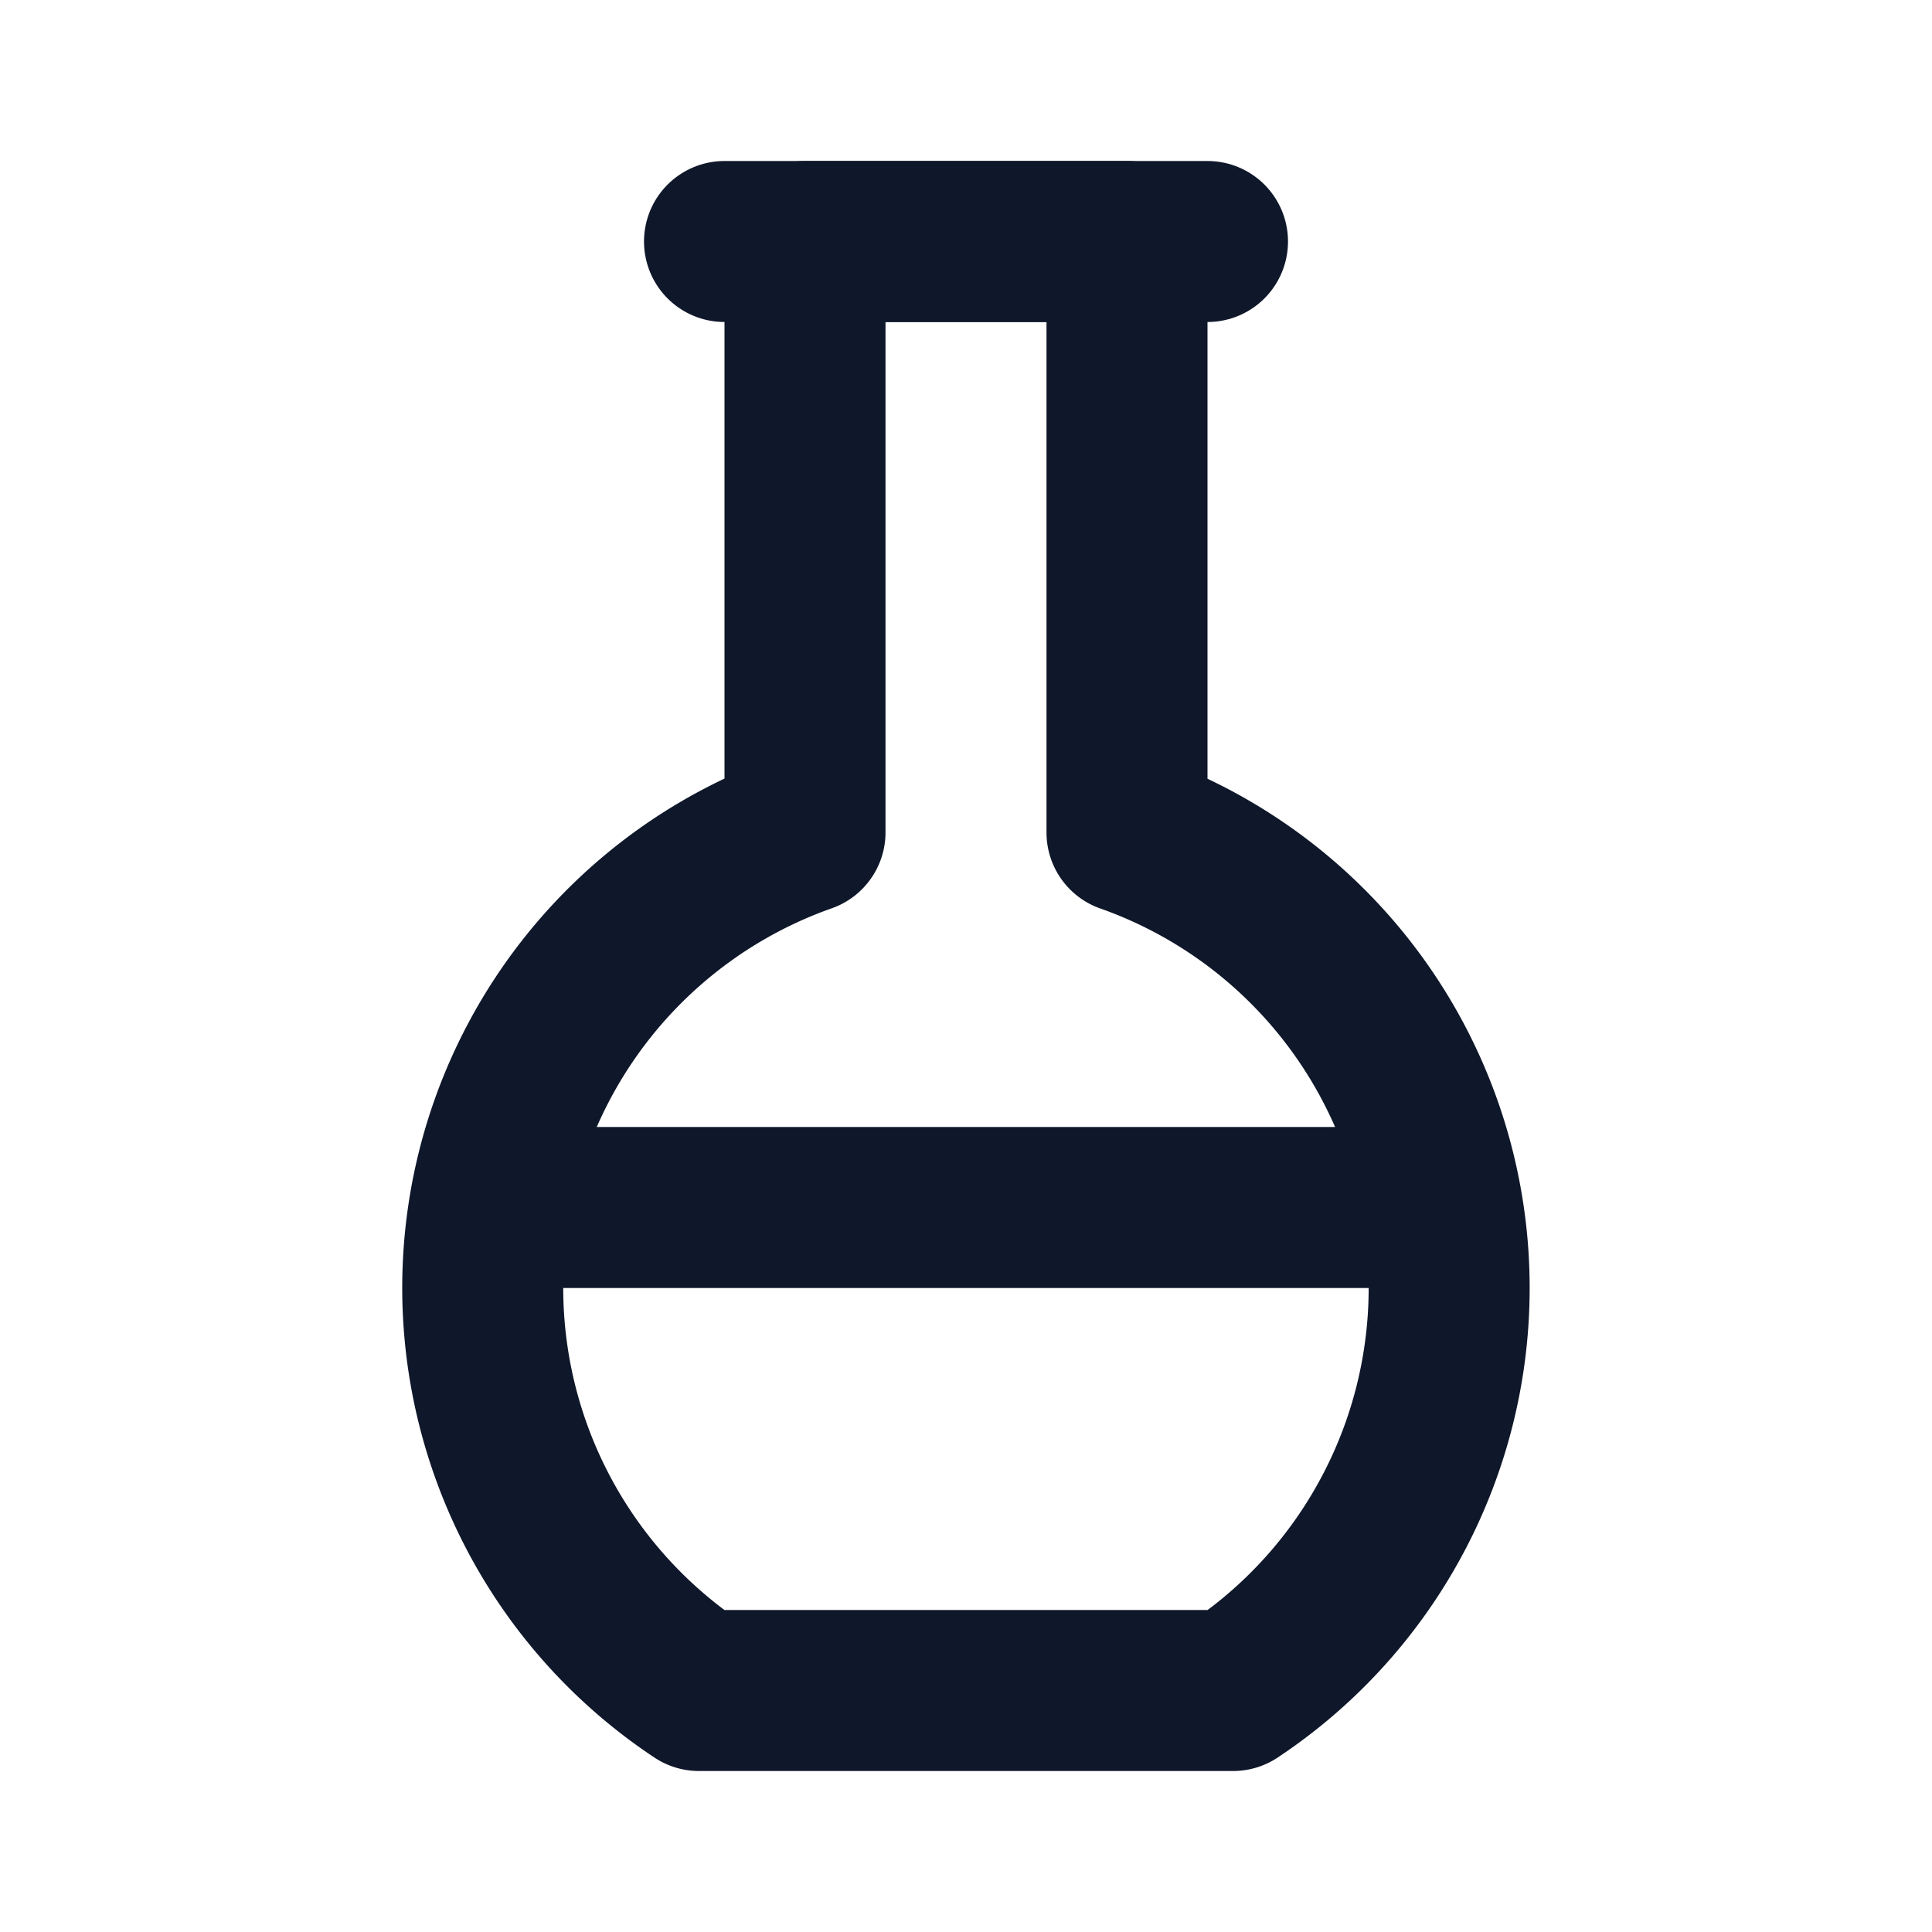
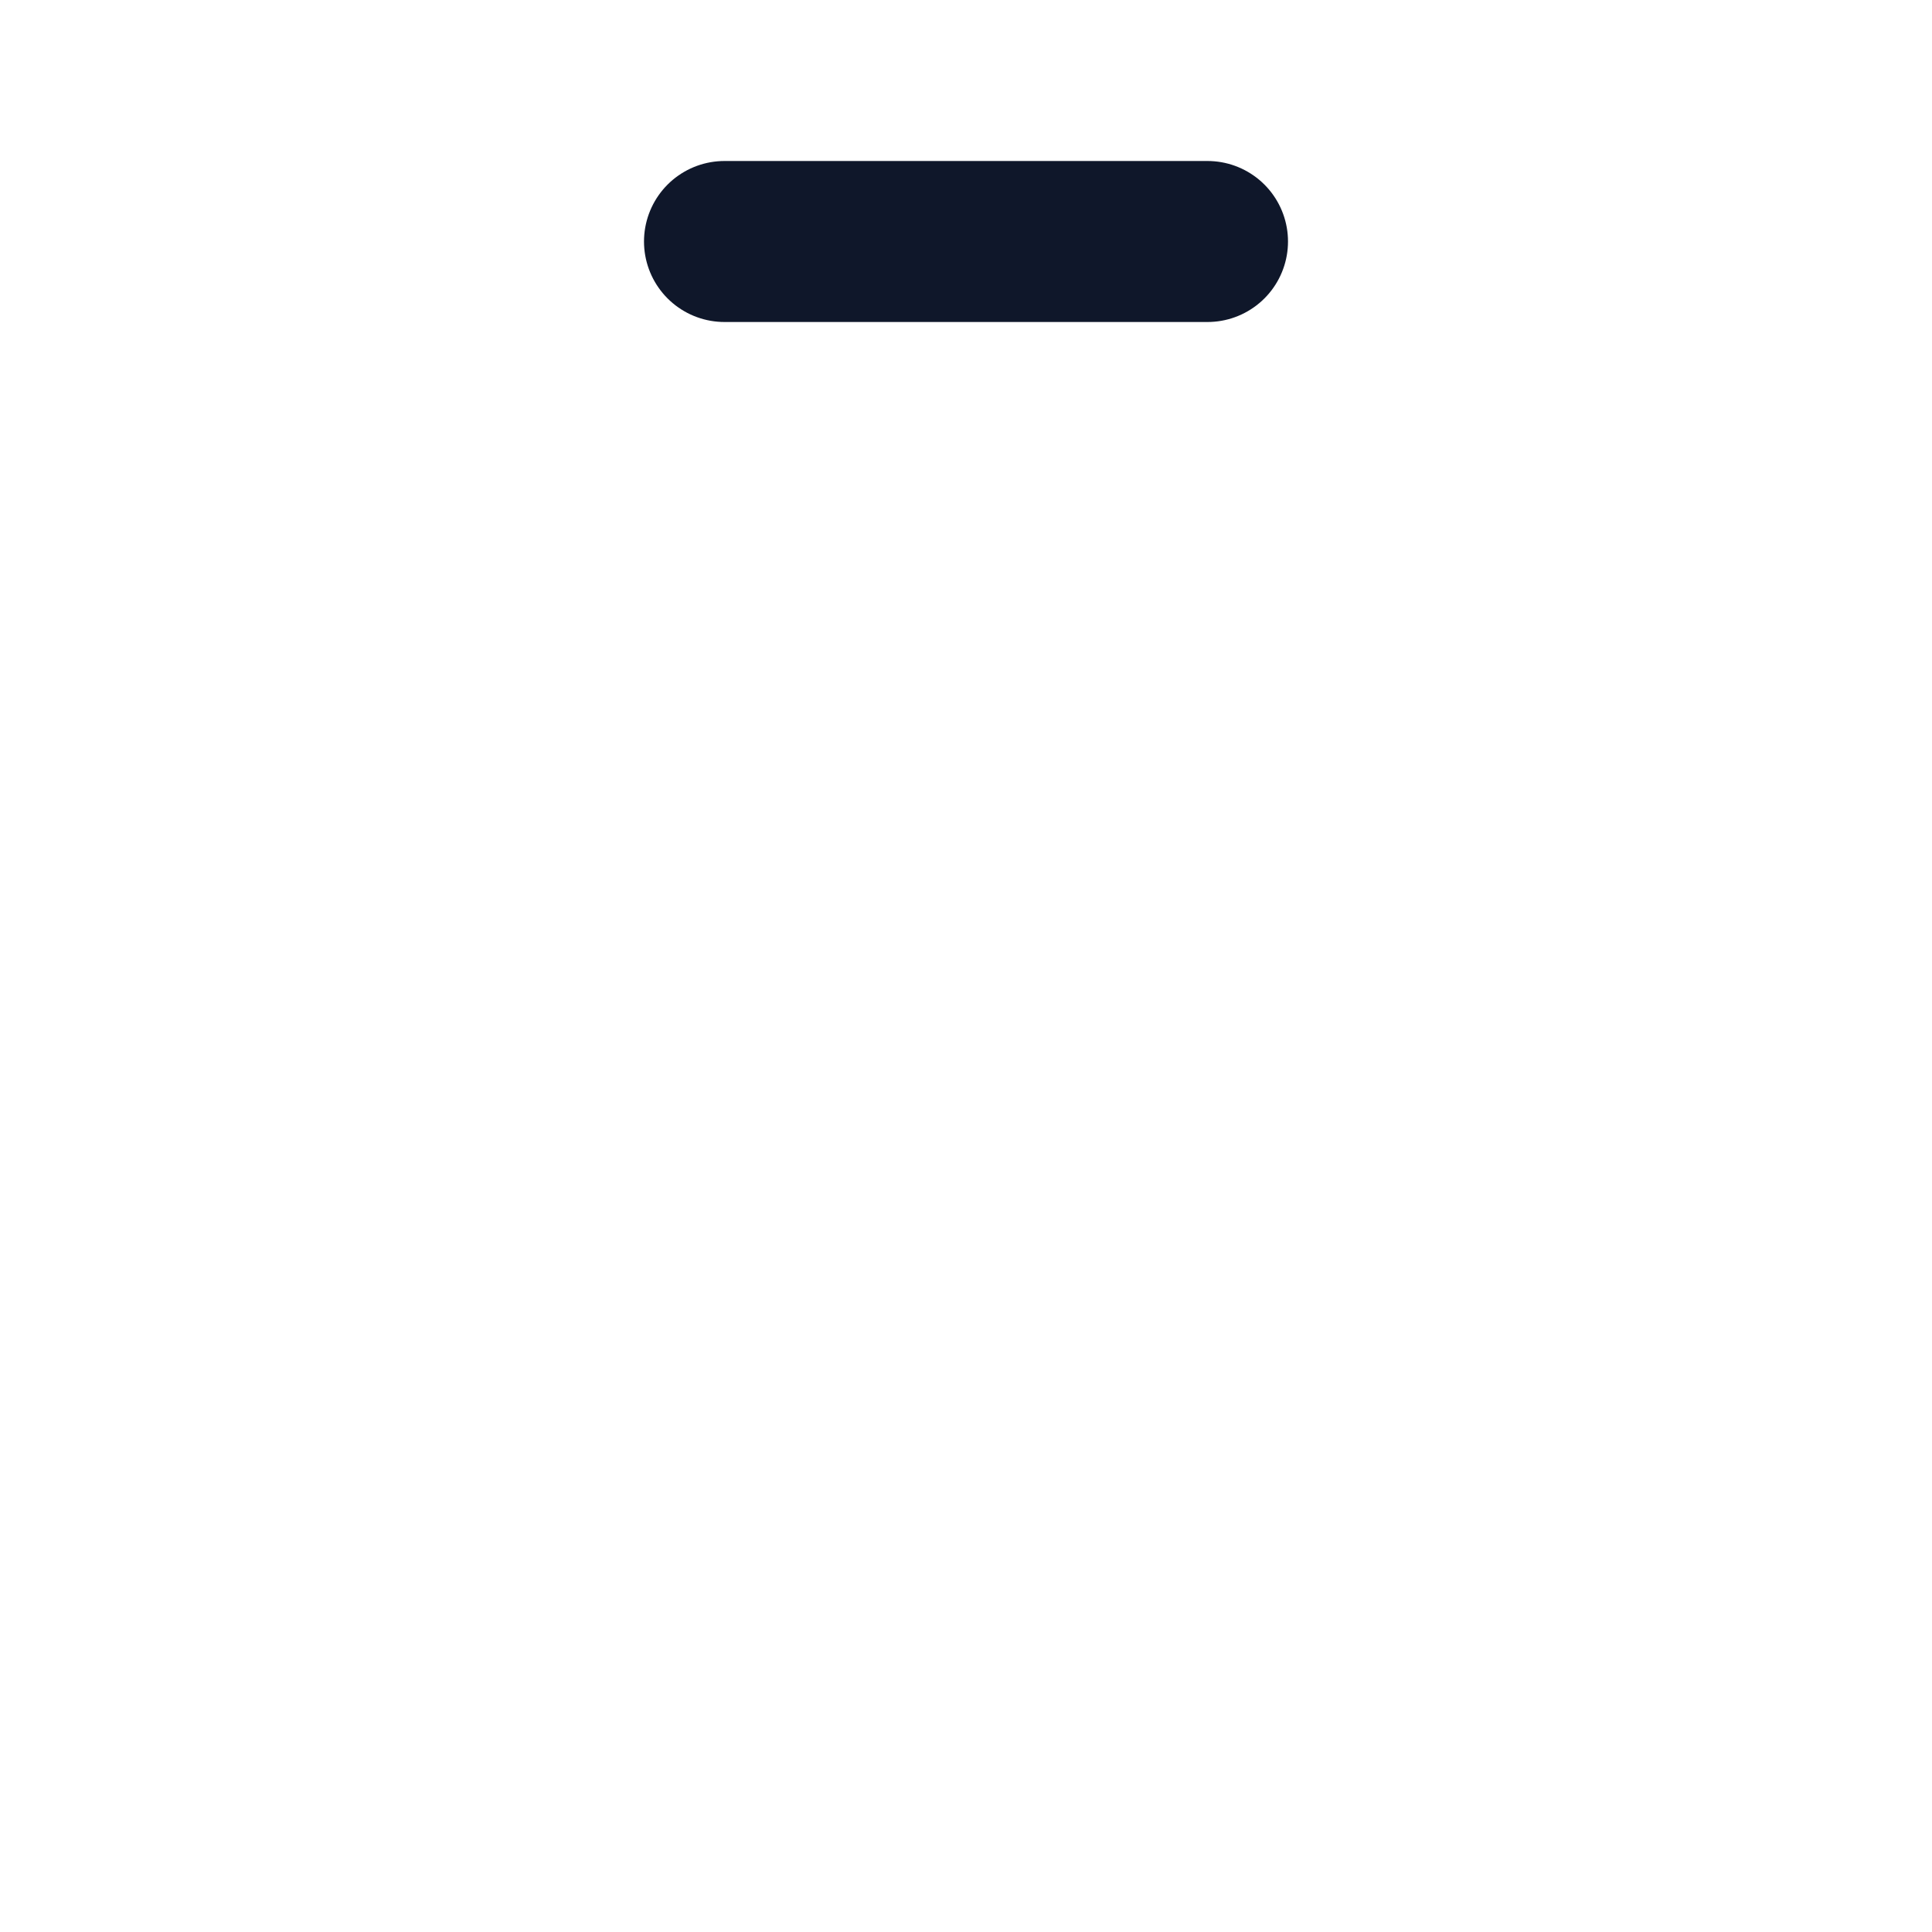
<svg xmlns="http://www.w3.org/2000/svg" width="40" height="40" viewBox="0 0 24 24" fill="none" stroke="#0f172a" stroke-width="2" stroke-linecap="round" stroke-linejoin="round" class="icon icon-tabler icons-tabler-outline icon-tabler-flask-2">
-   <path stroke="none" d="M0 0h24v24H0z" fill="none" />
-   <path d="M6.1 15h11.8" />
-   <path d="M14 3v7.342a6 6 0 0 1 1.318 10.658h-6.635a6 6 0 0 1 1.317 -10.66v-7.34h4z" />
+   <path stroke="none" d="M0 0h24v24H0" fill="none" />
  <path d="M9 3h6" />
</svg>